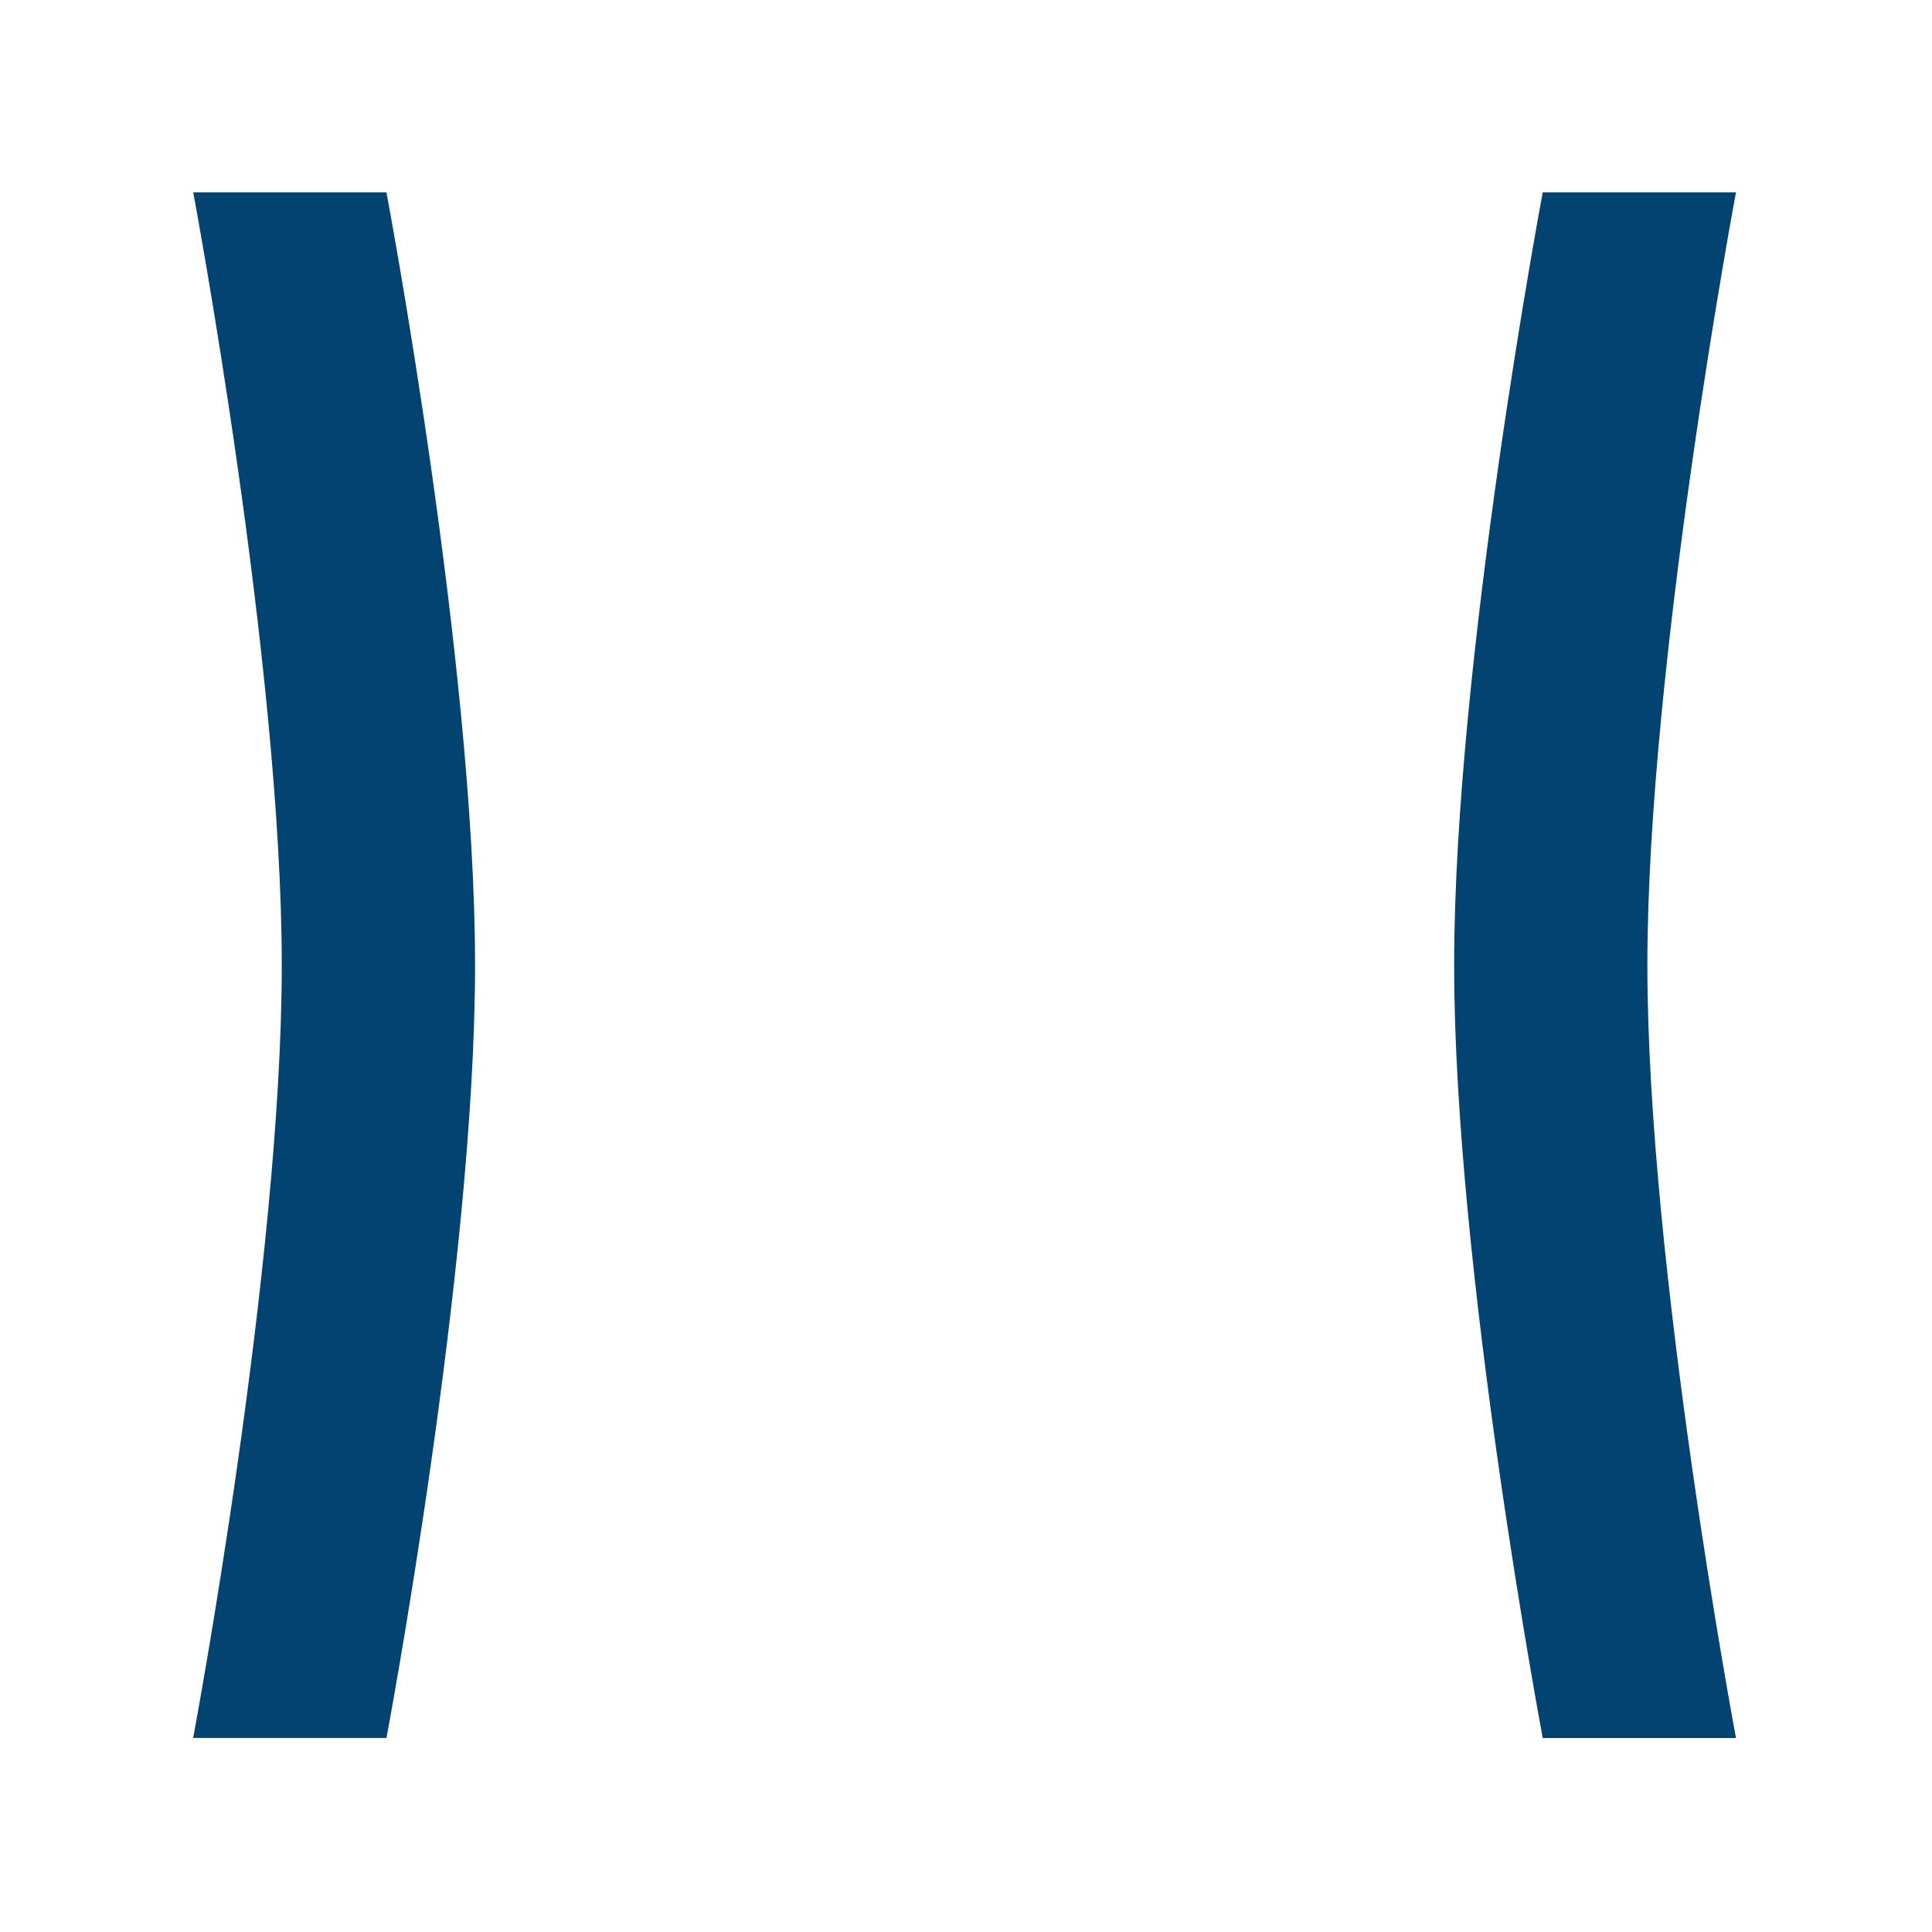
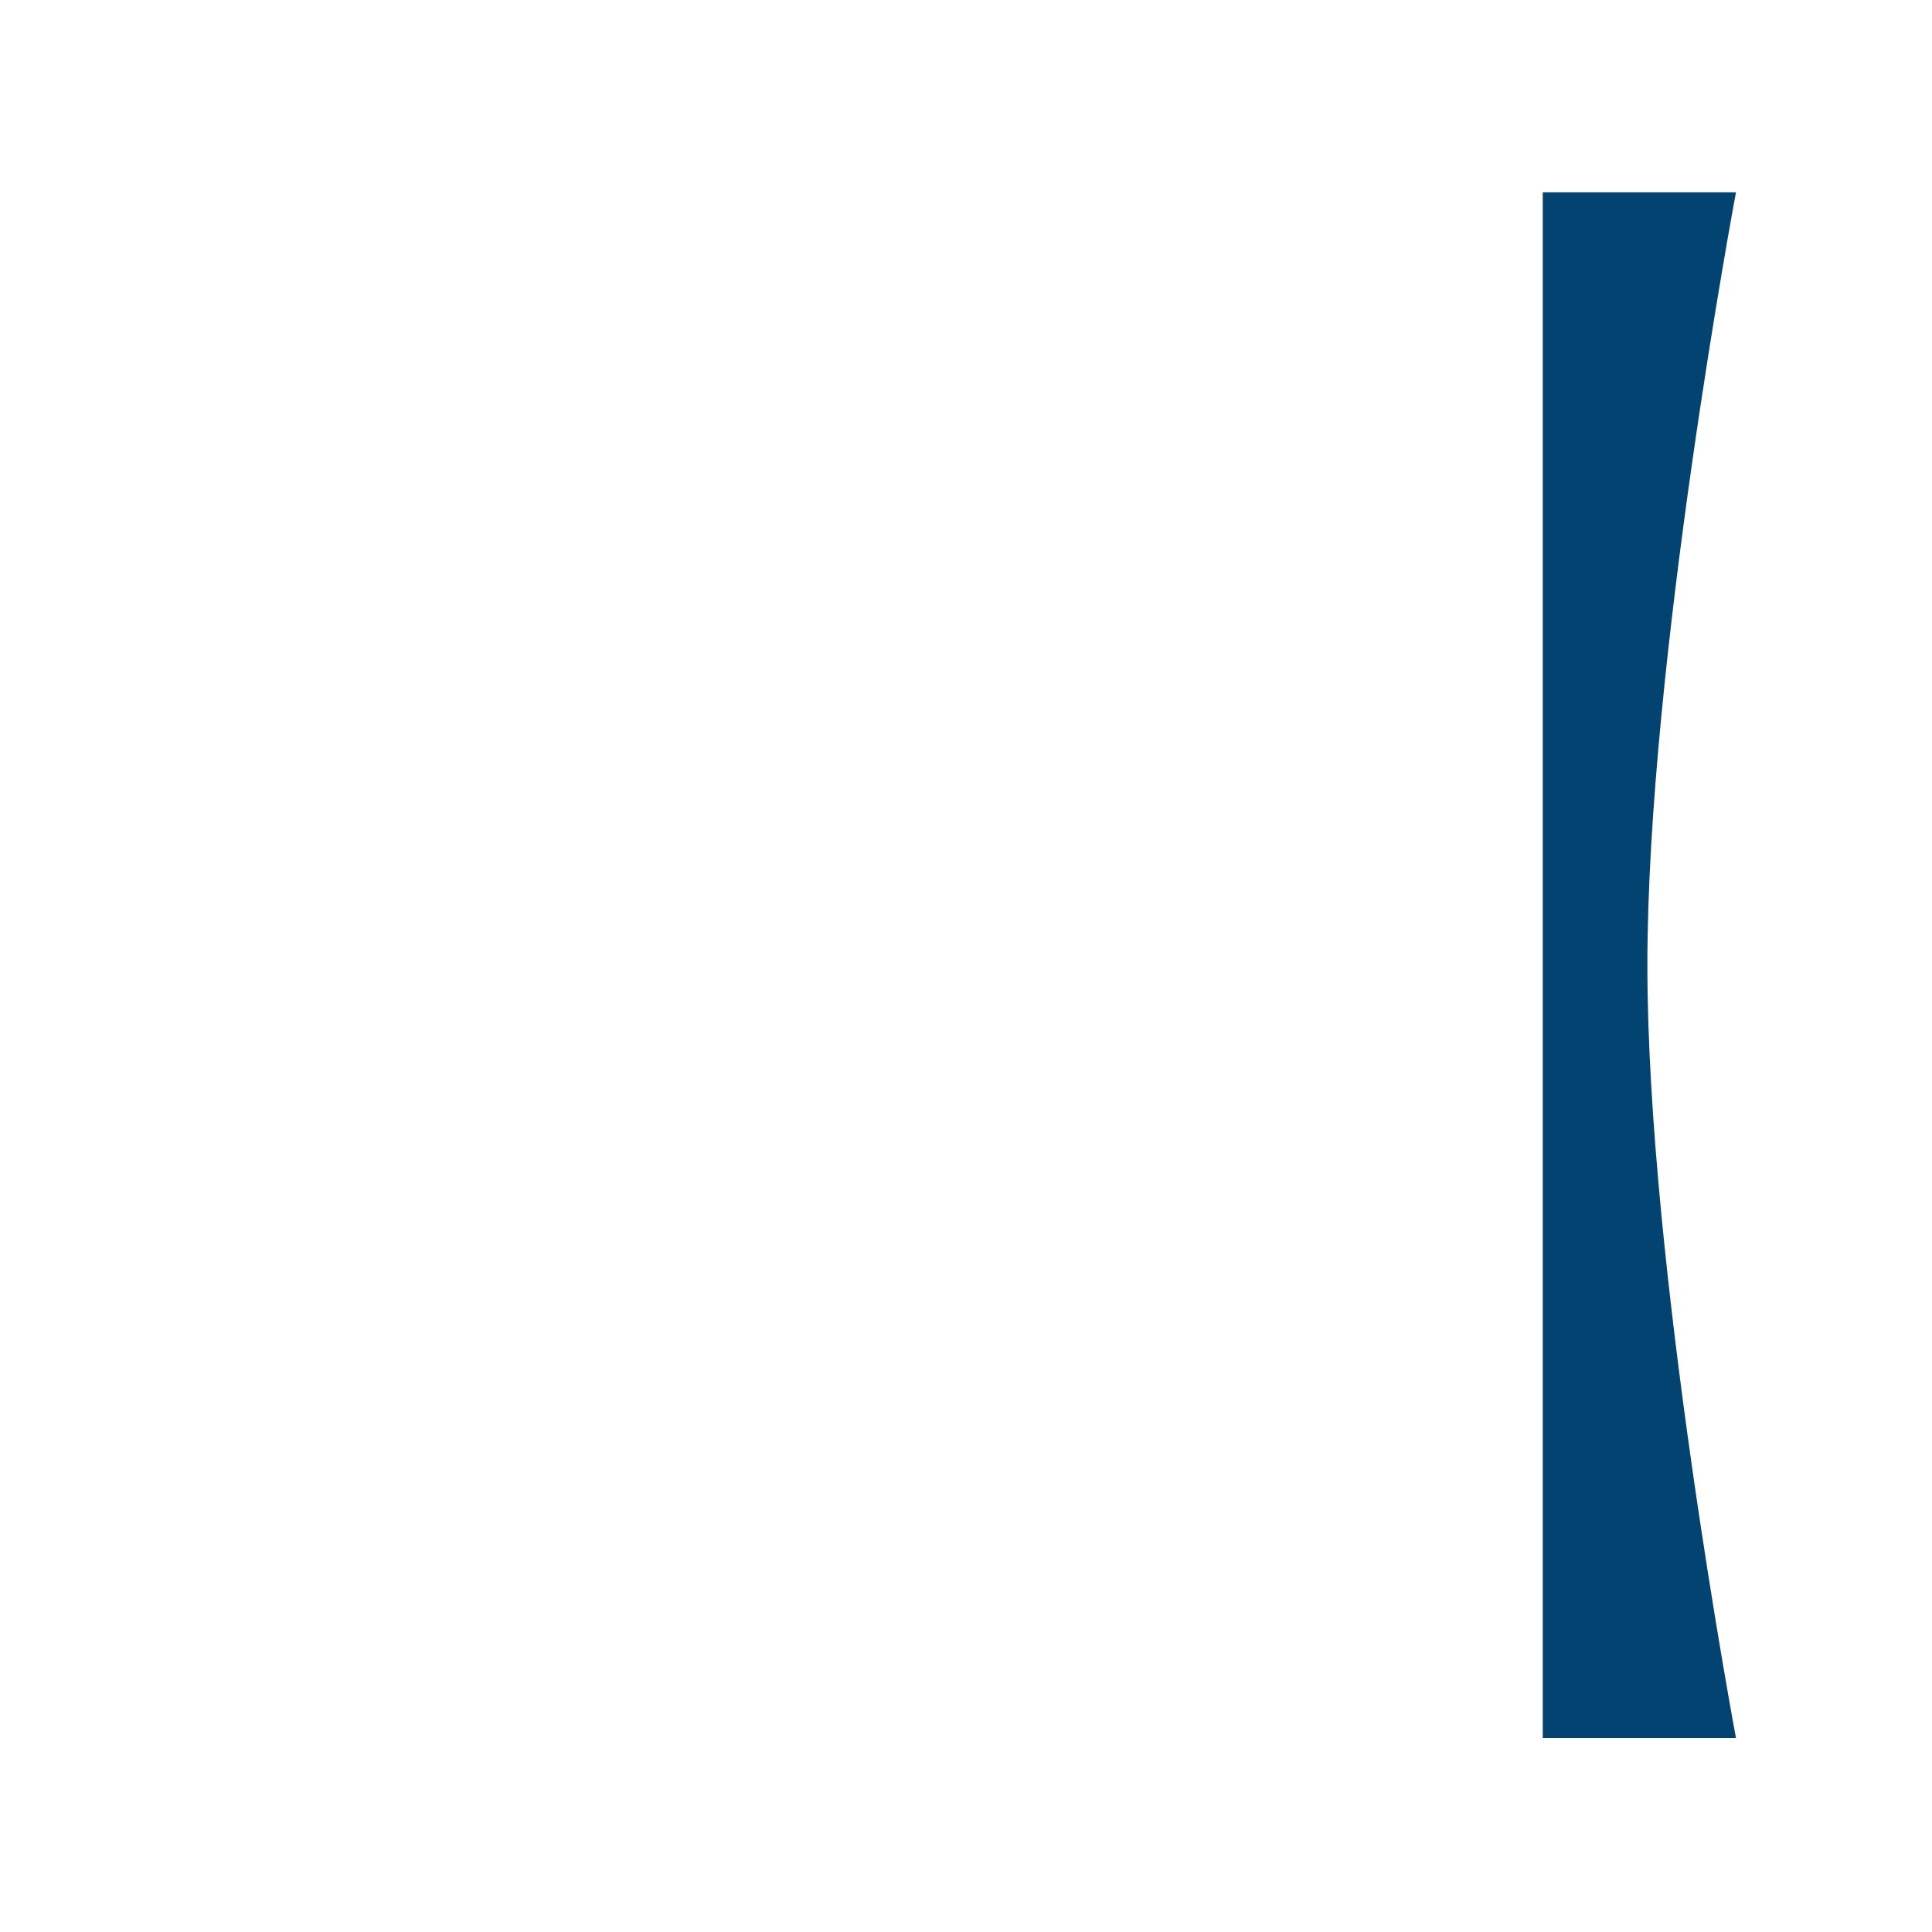
<svg xmlns="http://www.w3.org/2000/svg" id="_7_-_Coupe_Moderne" viewBox="0 0 283.46 283.46">
  <defs>
    <style>.cls-1{fill:#024371;}</style>
  </defs>
-   <path class="cls-1" d="M56.69,254.99h-28.35s13-69.23,13-113.39S28.35,28.22,28.35,28.22h28.35s13,68.99,13,113.39-13,113.39-13,113.39Z" />
-   <path class="cls-1" d="M226.35,28.22h28.35s-13,69.23-13,113.39,13,113.39,13,113.39h-28.35s-13-68.99-13-113.39,13-113.39,13-113.39Z" />
+   <path class="cls-1" d="M226.35,28.22h28.35s-13,69.23-13,113.39,13,113.39,13,113.39h-28.35Z" />
</svg>